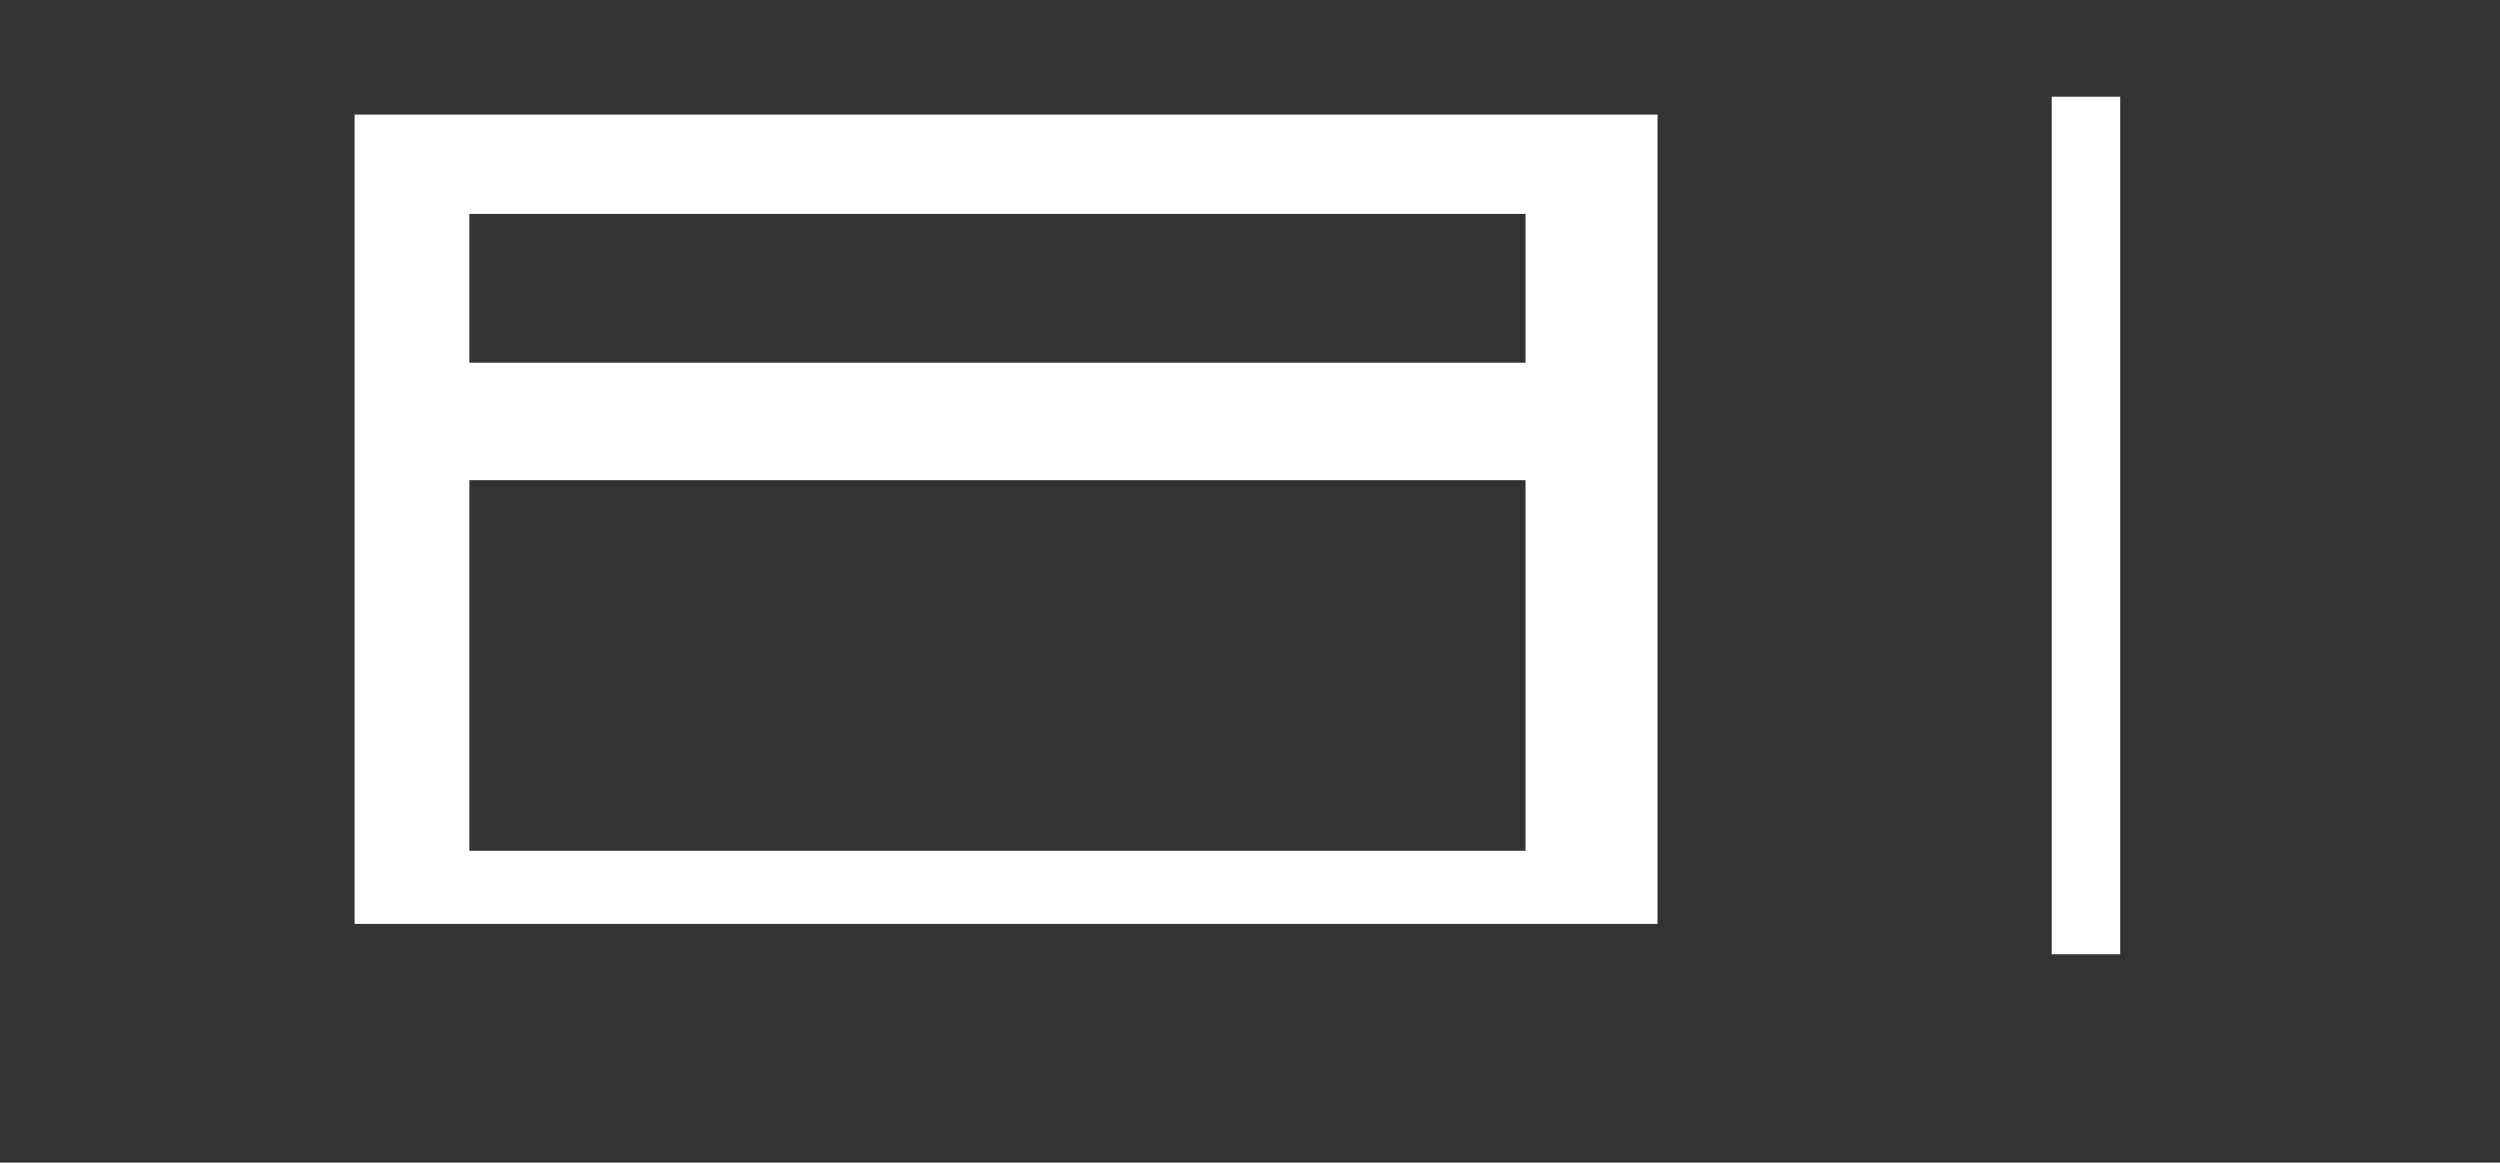
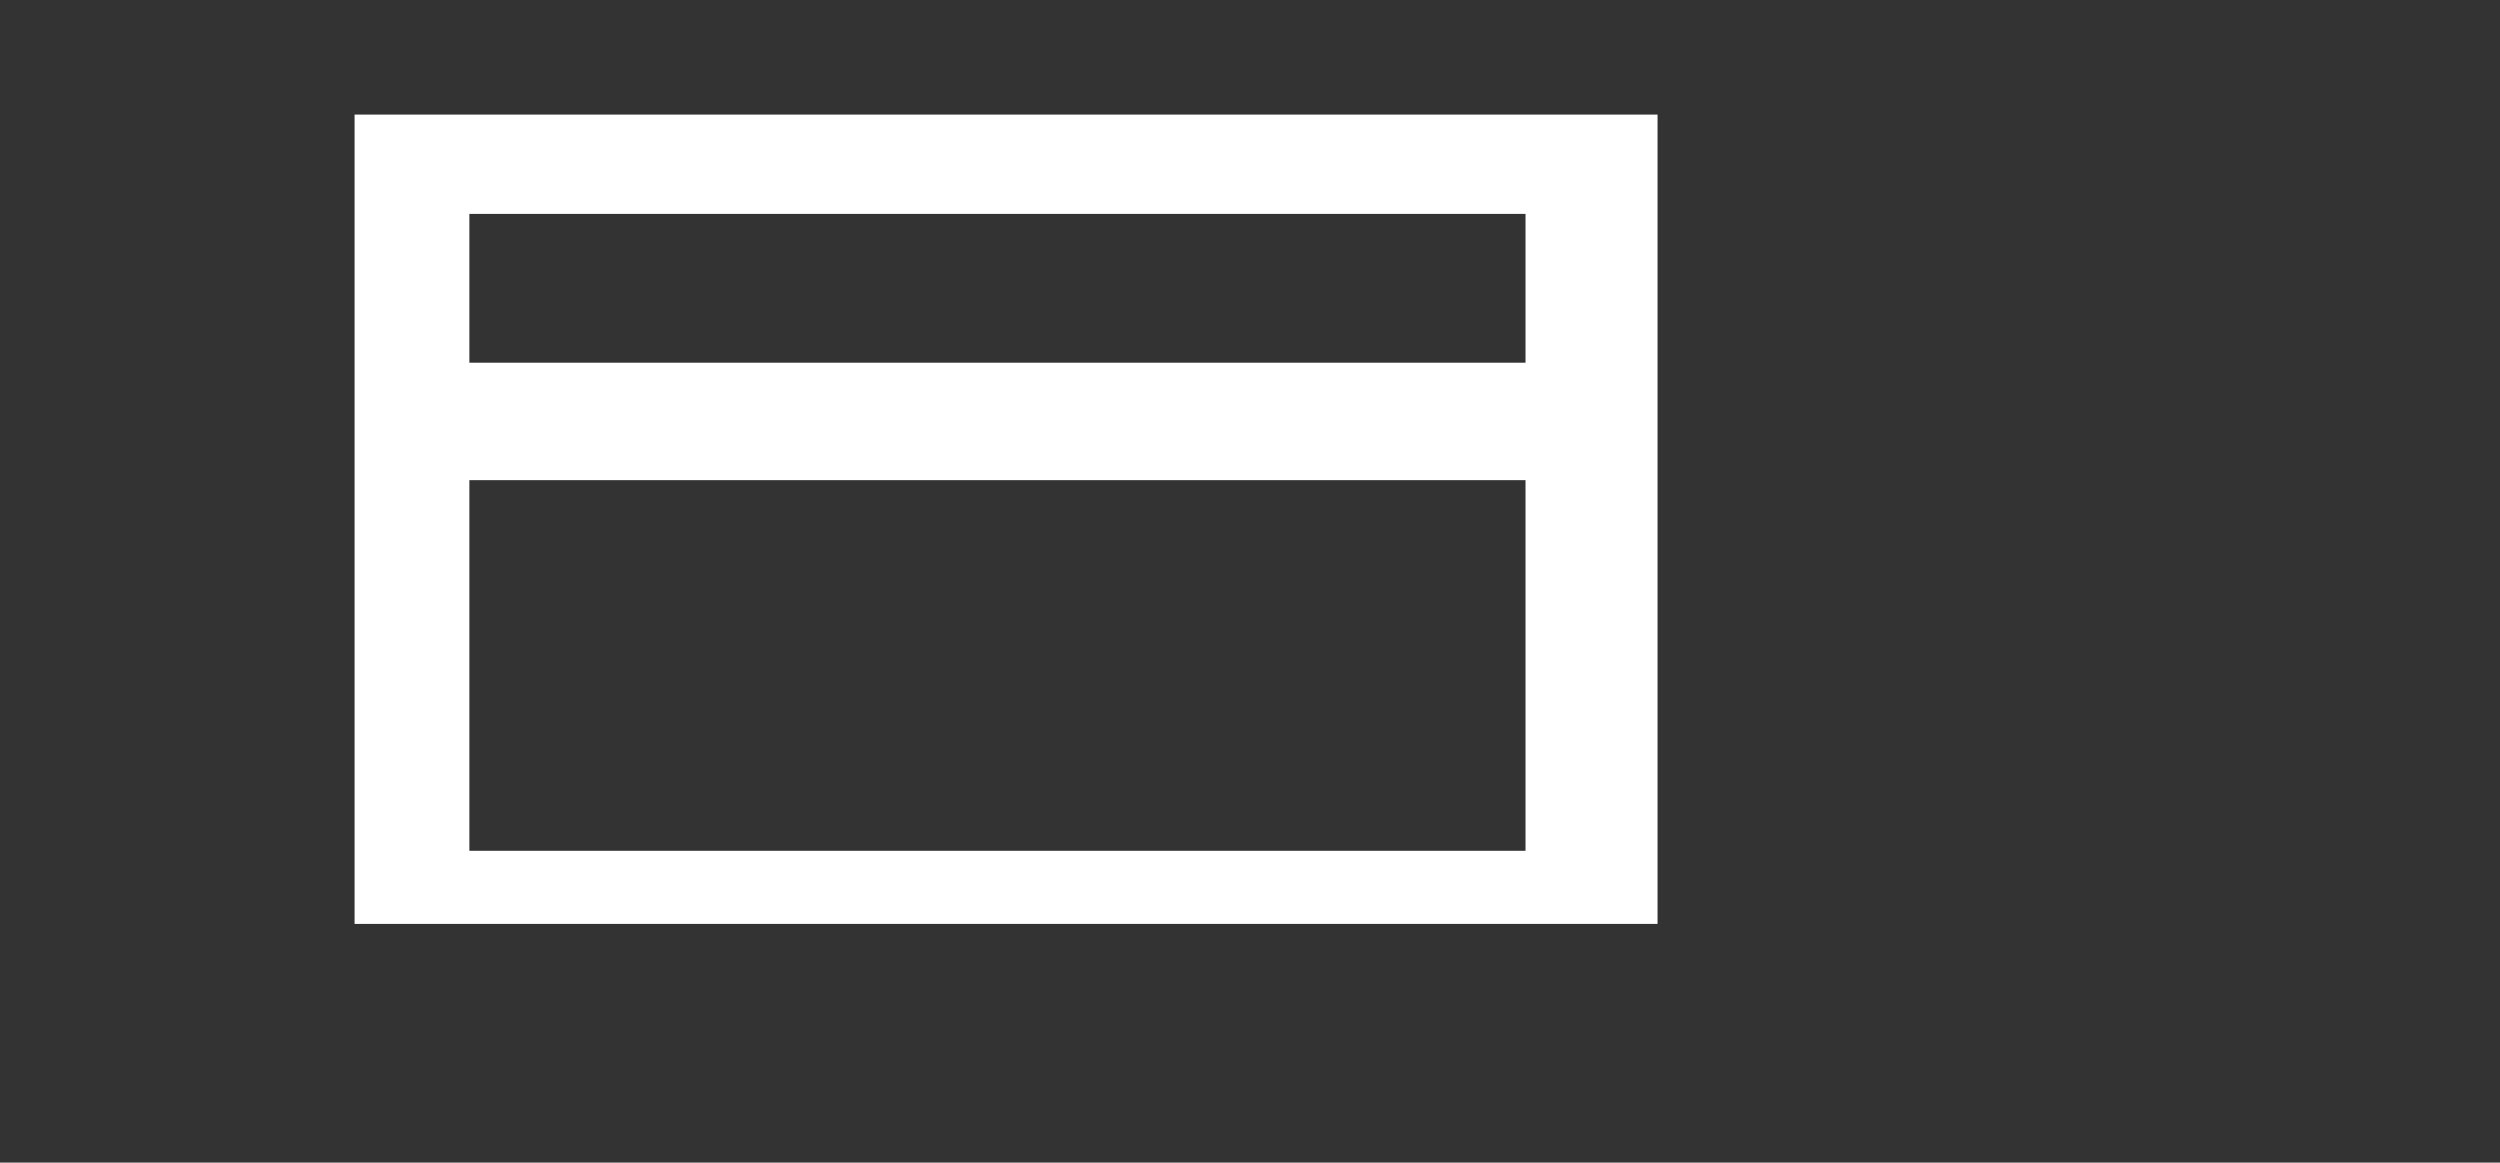
<svg xmlns="http://www.w3.org/2000/svg" xml:space="preserve" width="215.9mm" height="100.4mm" style="shape-rendering:geometricPrecision; text-rendering:geometricPrecision; image-rendering:optimizeQuality; fill-rule:evenodd; clip-rule:evenodd" viewBox="0 0 215.9 100.4">
  <rect x="0" y="0" width="215.9" height="100.4" fill="#333333" stroke="none" />
  <defs>
    <style type="text/css">
   
    .fil0 {fill:white}
   
  </style>
  </defs>
  <g id="Capa_x0020_1">
-     <rect class="fil0" x="177.186" y="8.352" width="5.916" height="74.056" />
    <path class="fil0" d="M30.621 9.895l112.524 0 0 69.894 -112.524 0 0 -69.894zm9.914 8.577l91.209 0 0 12.851 -91.209 0 0 -12.851zm0 22.994l91.209 0 0 32.009 -91.209 0 0 -32.009z" />
  </g>
</svg>